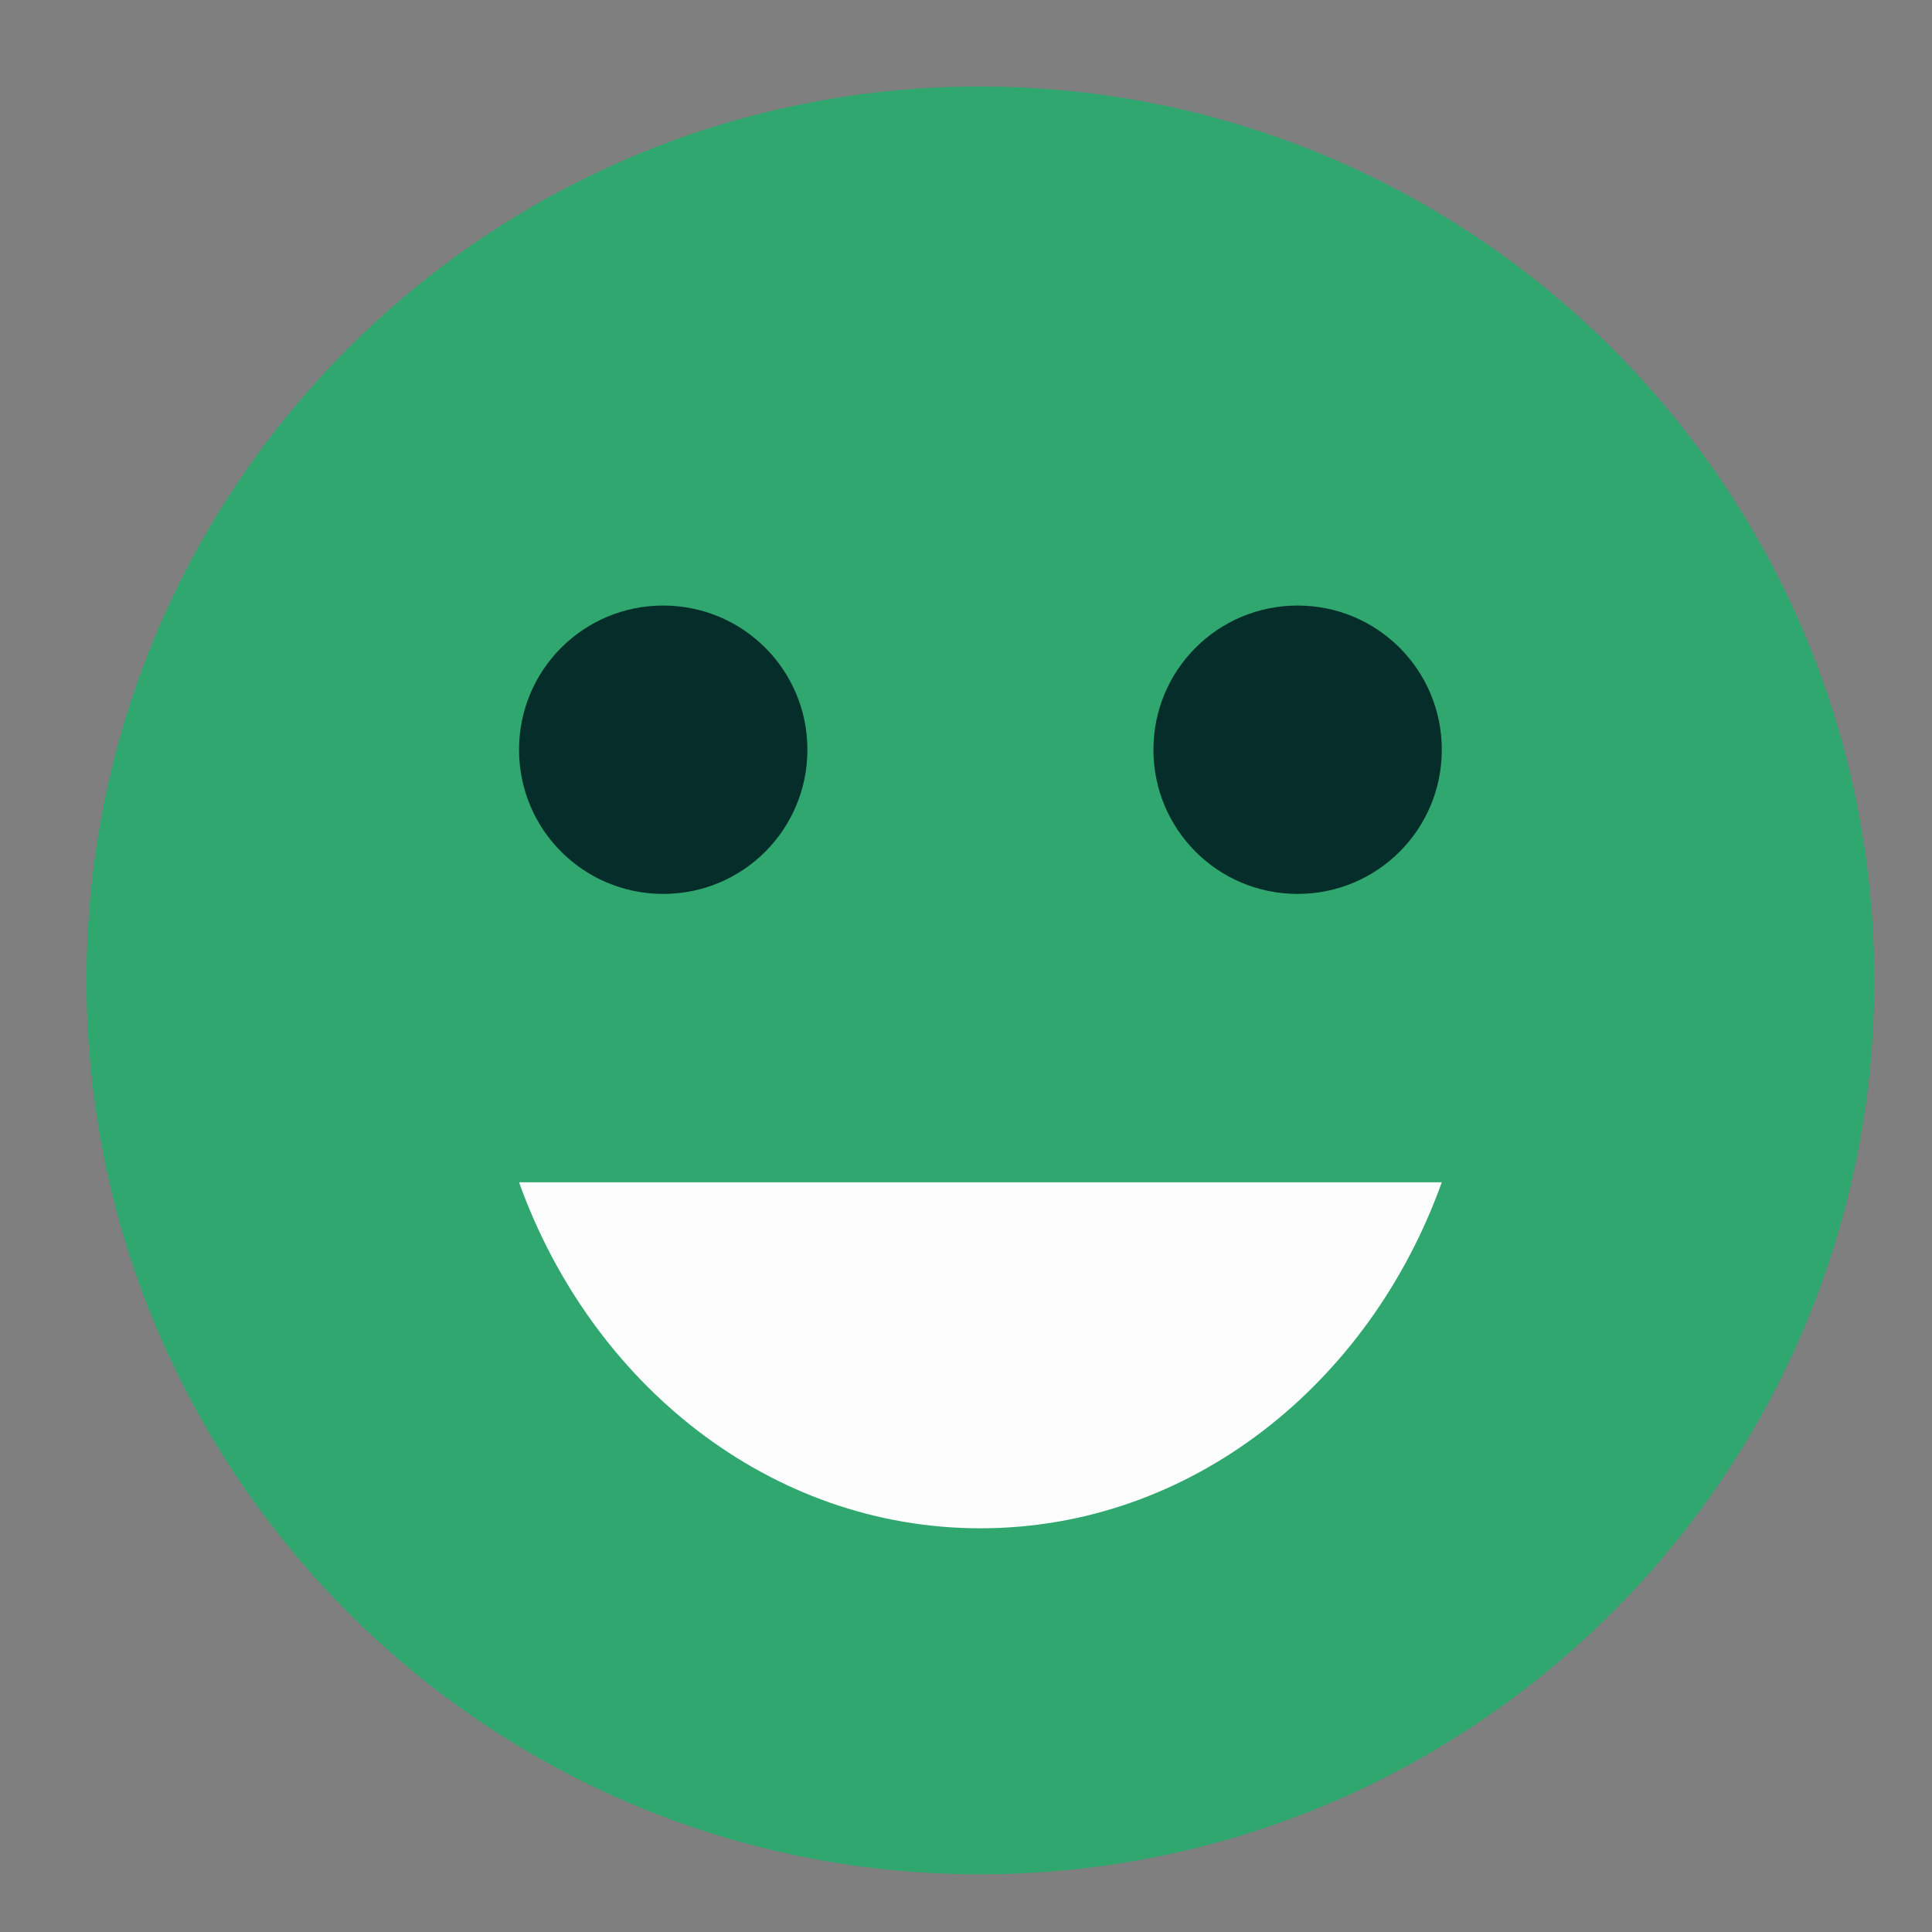
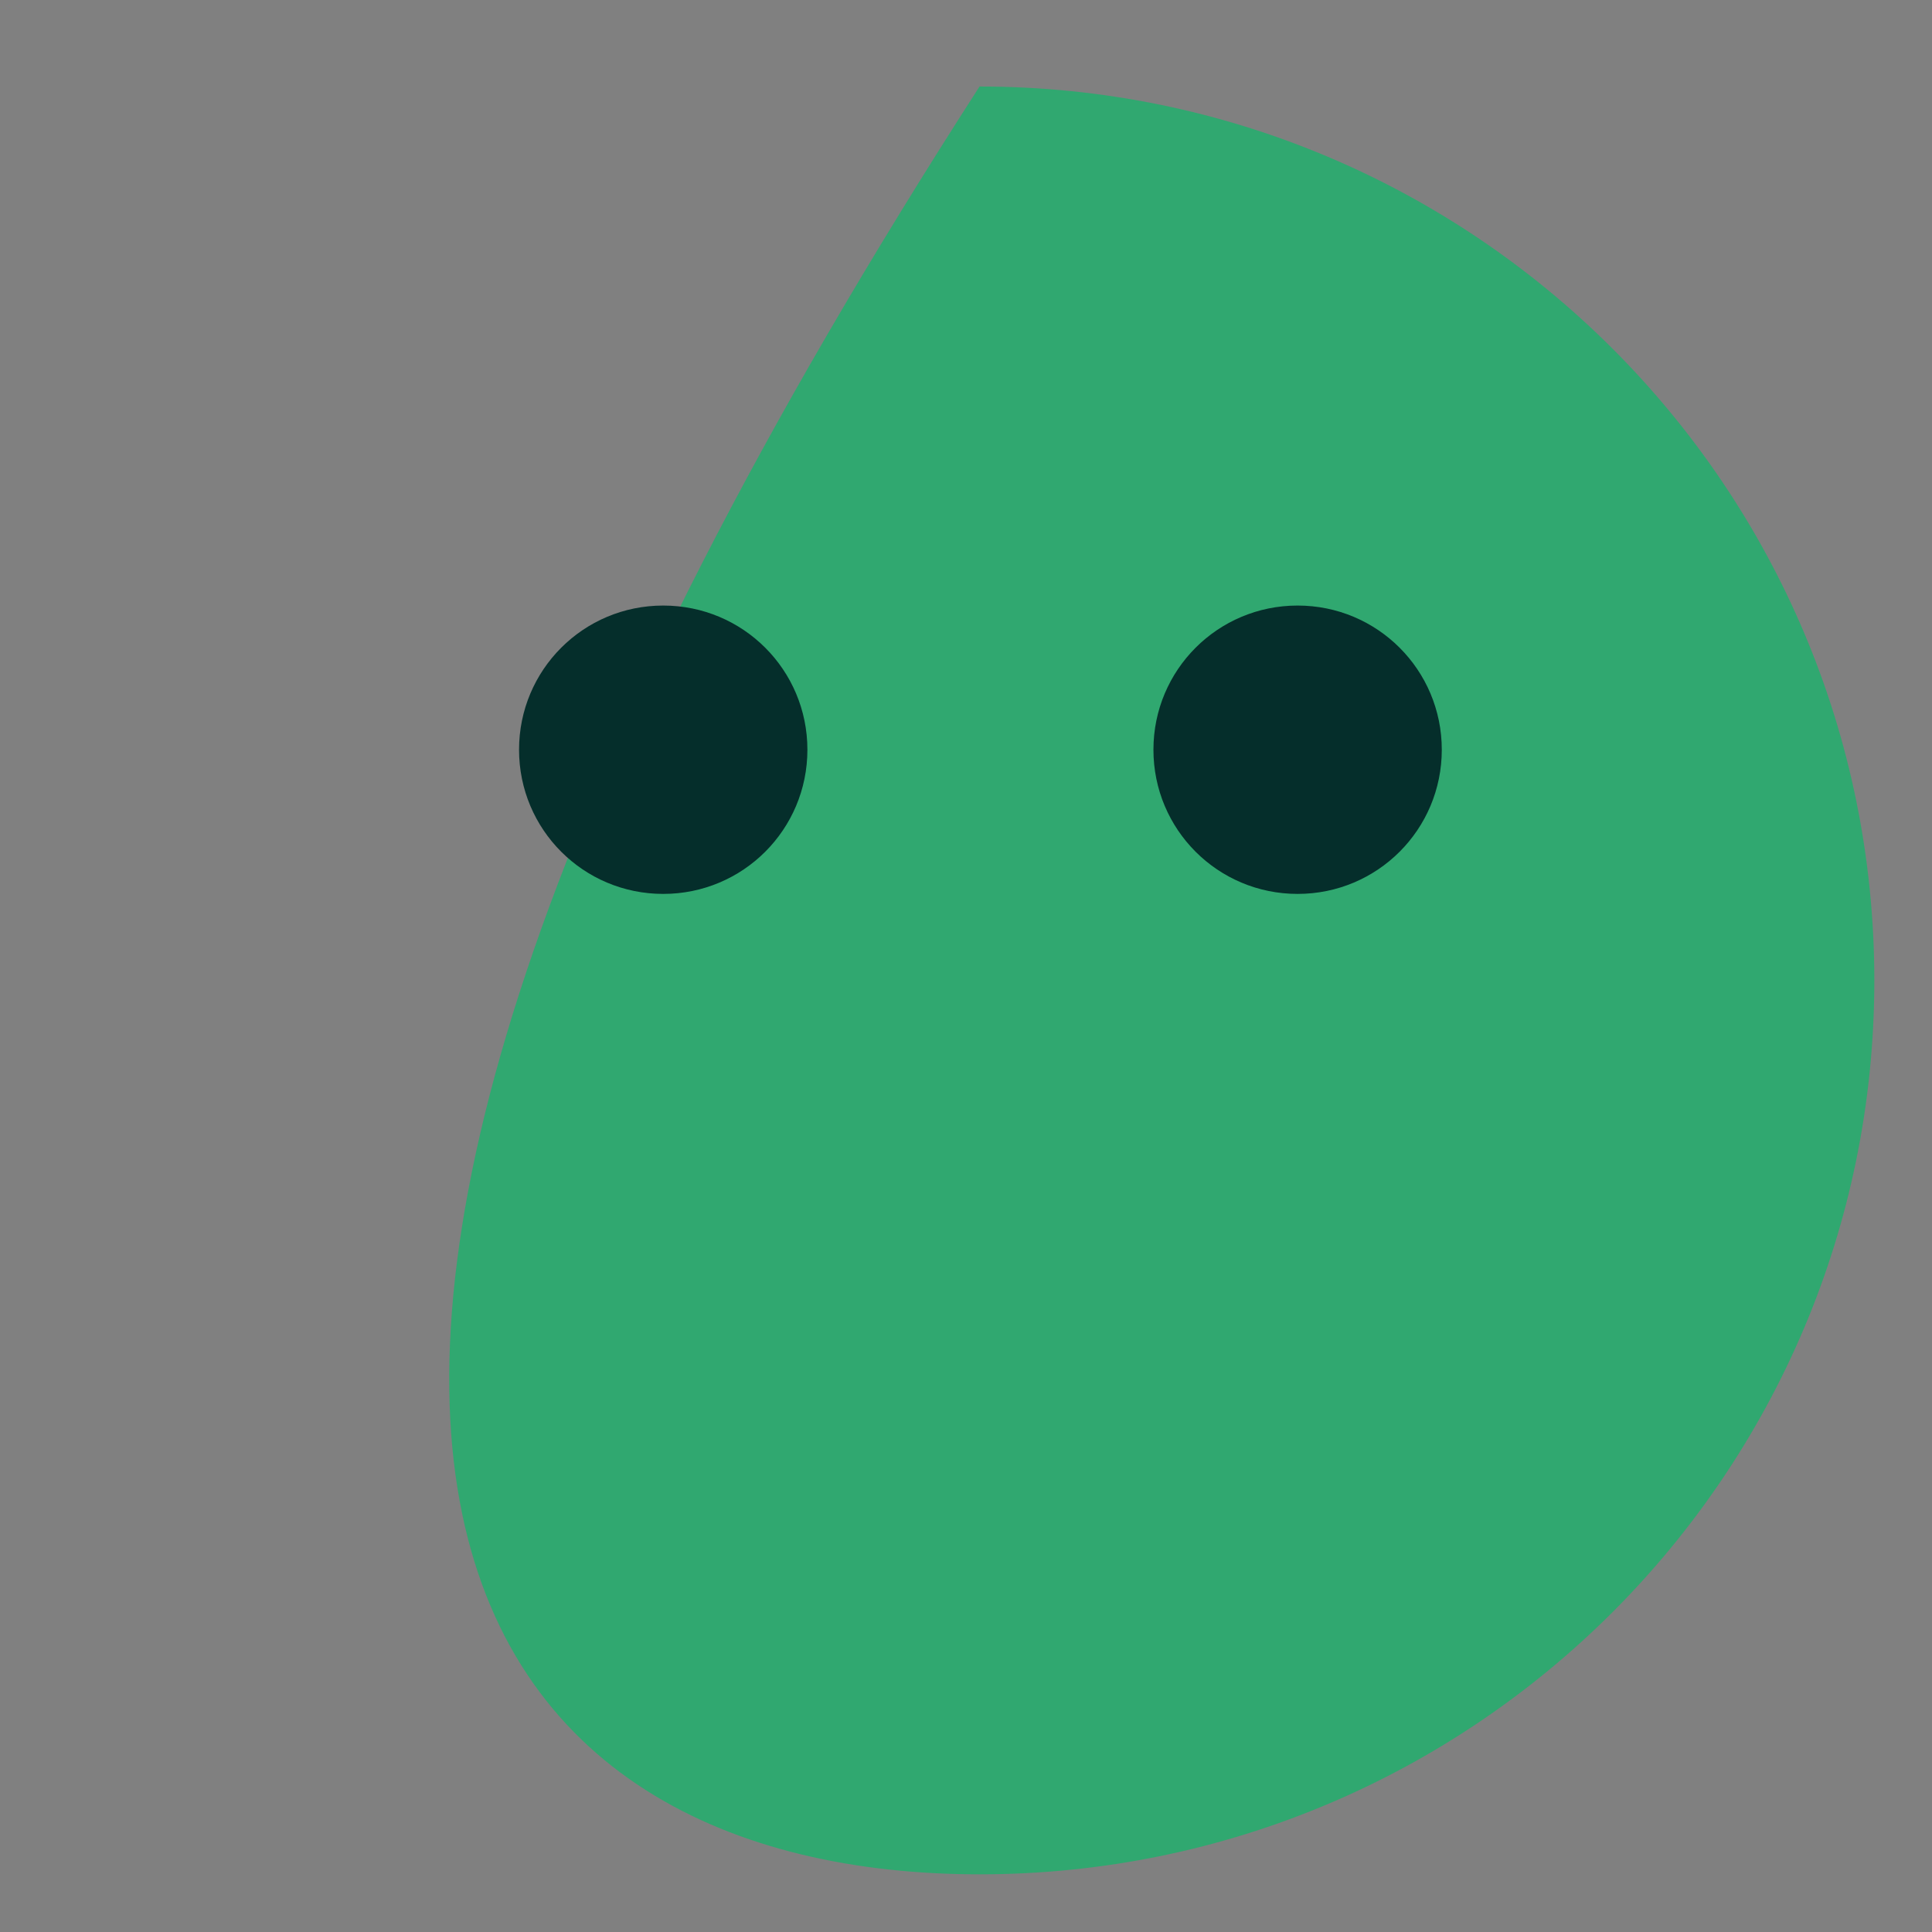
<svg xmlns="http://www.w3.org/2000/svg" width="67px" height="67px" viewBox="0 0 67 67" version="1.1">
  <rect x="0" y="0" width="67" height="67" fill="#808080" stroke="none" />
  <title>92E83C0B-EF32-428C-BF58-BFFABEE648C9</title>
  <desc>Created with sketchtool.</desc>
  <g id="Page-1" stroke="none" stroke-width="1" fill="none" fill-rule="evenodd">
    <g id="Customer-support-retail-whitepaper" transform="translate(-175, -3784)" fill-rule="nonzero">
      <g id="Smile" transform="translate(175, 3784)">
        <g id="Group-10" transform="translate(3, 3)">
-           <path d="M30.969,0 C13.857,0 0,13.888 0,31 C0,48.112 13.857,62 30.969,62 C48.112,62 62,48.112 62,31 C62,13.888 48.112,0 30.969,0 Z" id="Shape" fill="#30A870" />
-           <path d="M31,50 C38.295,50 44.495,44.994 47,38 L15,38 C17.505,44.994 23.705,50 31,50 Z" id="Path" fill="#FFFFFF" />
+           <path d="M30.969,0 C0,48.112 13.857,62 30.969,62 C48.112,62 62,48.112 62,31 C62,13.888 48.112,0 30.969,0 Z" id="Shape" fill="#30A870" />
          <path d="M42,28 C44.767,28 47,25.767 47,23 C47,20.233 44.767,18 42,18 C39.233,18 37,20.233 37,23 C37,25.767 39.233,28 42,28 Z M20,28 C22.767,28 25,25.767 25,23 C25,20.233 22.767,18 20,18 C17.233,18 15,20.233 15,23 C15,25.767 17.233,28 20,28 Z" id="Shape" fill="#052E2B" />
        </g>
-         <rect id="Rectangle-4" fill="#123A43" opacity="0.01" x="0" y="0" width="67" height="67" />
      </g>
    </g>
  </g>
</svg>